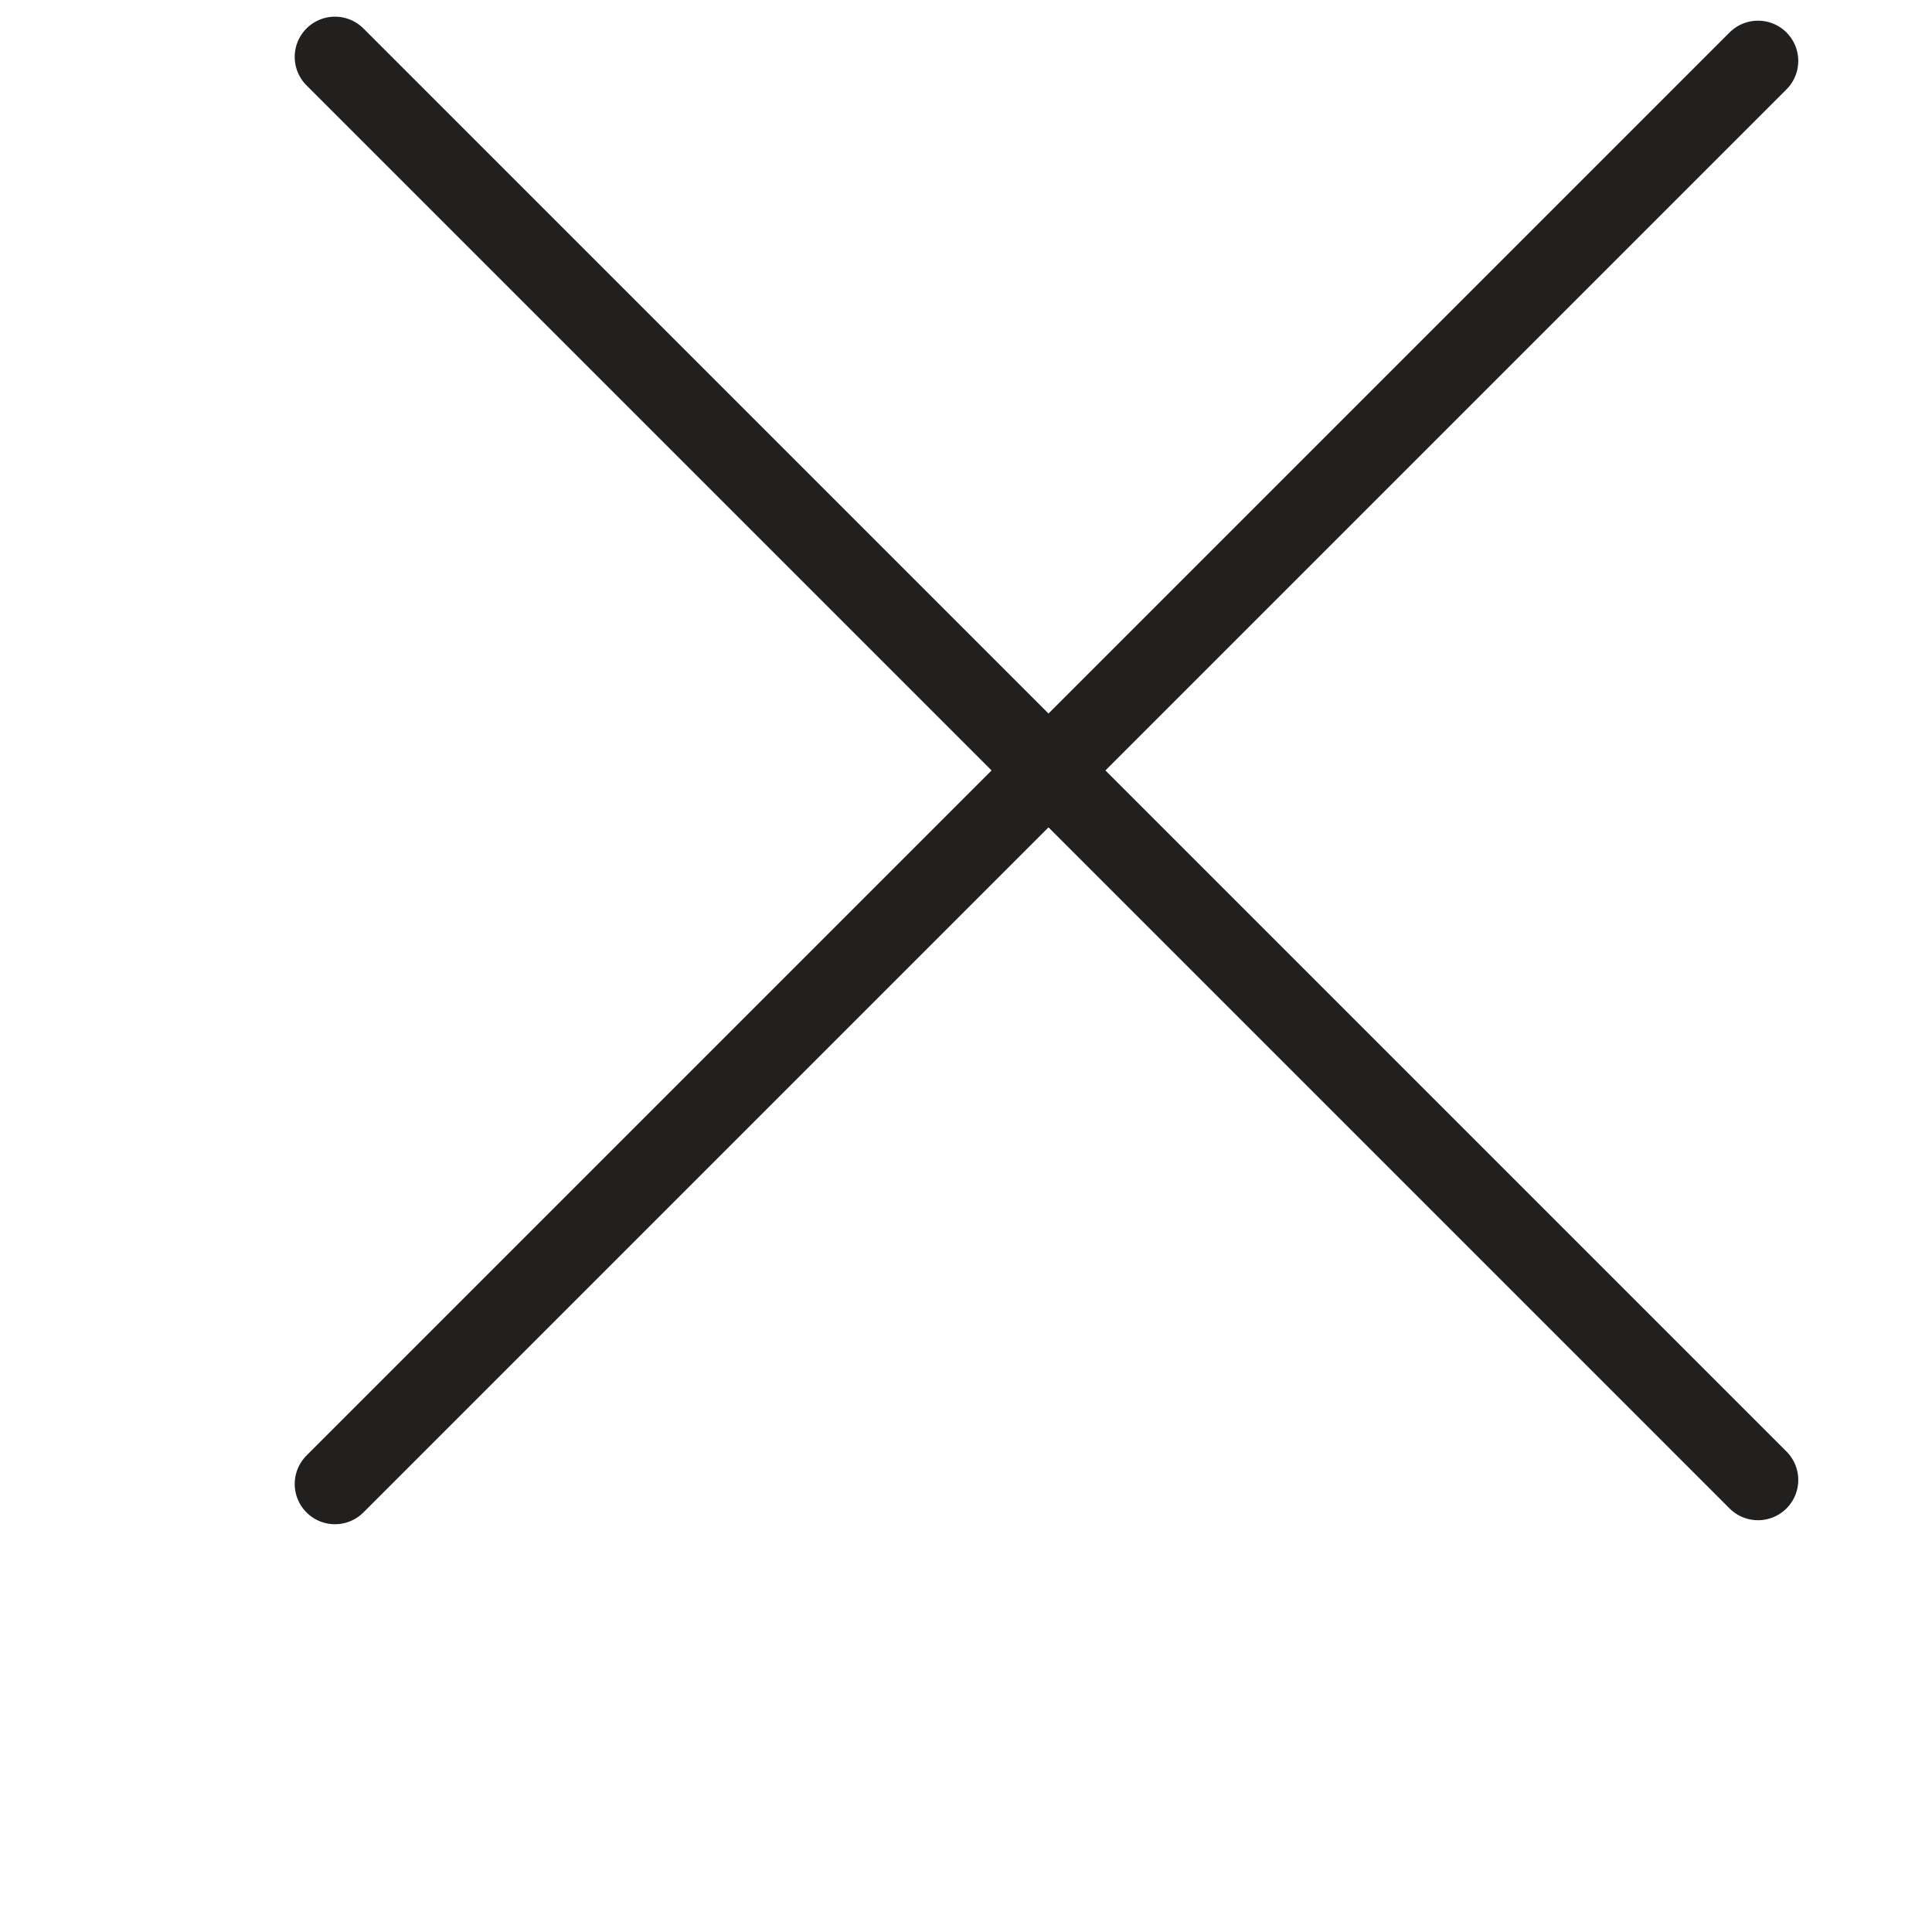
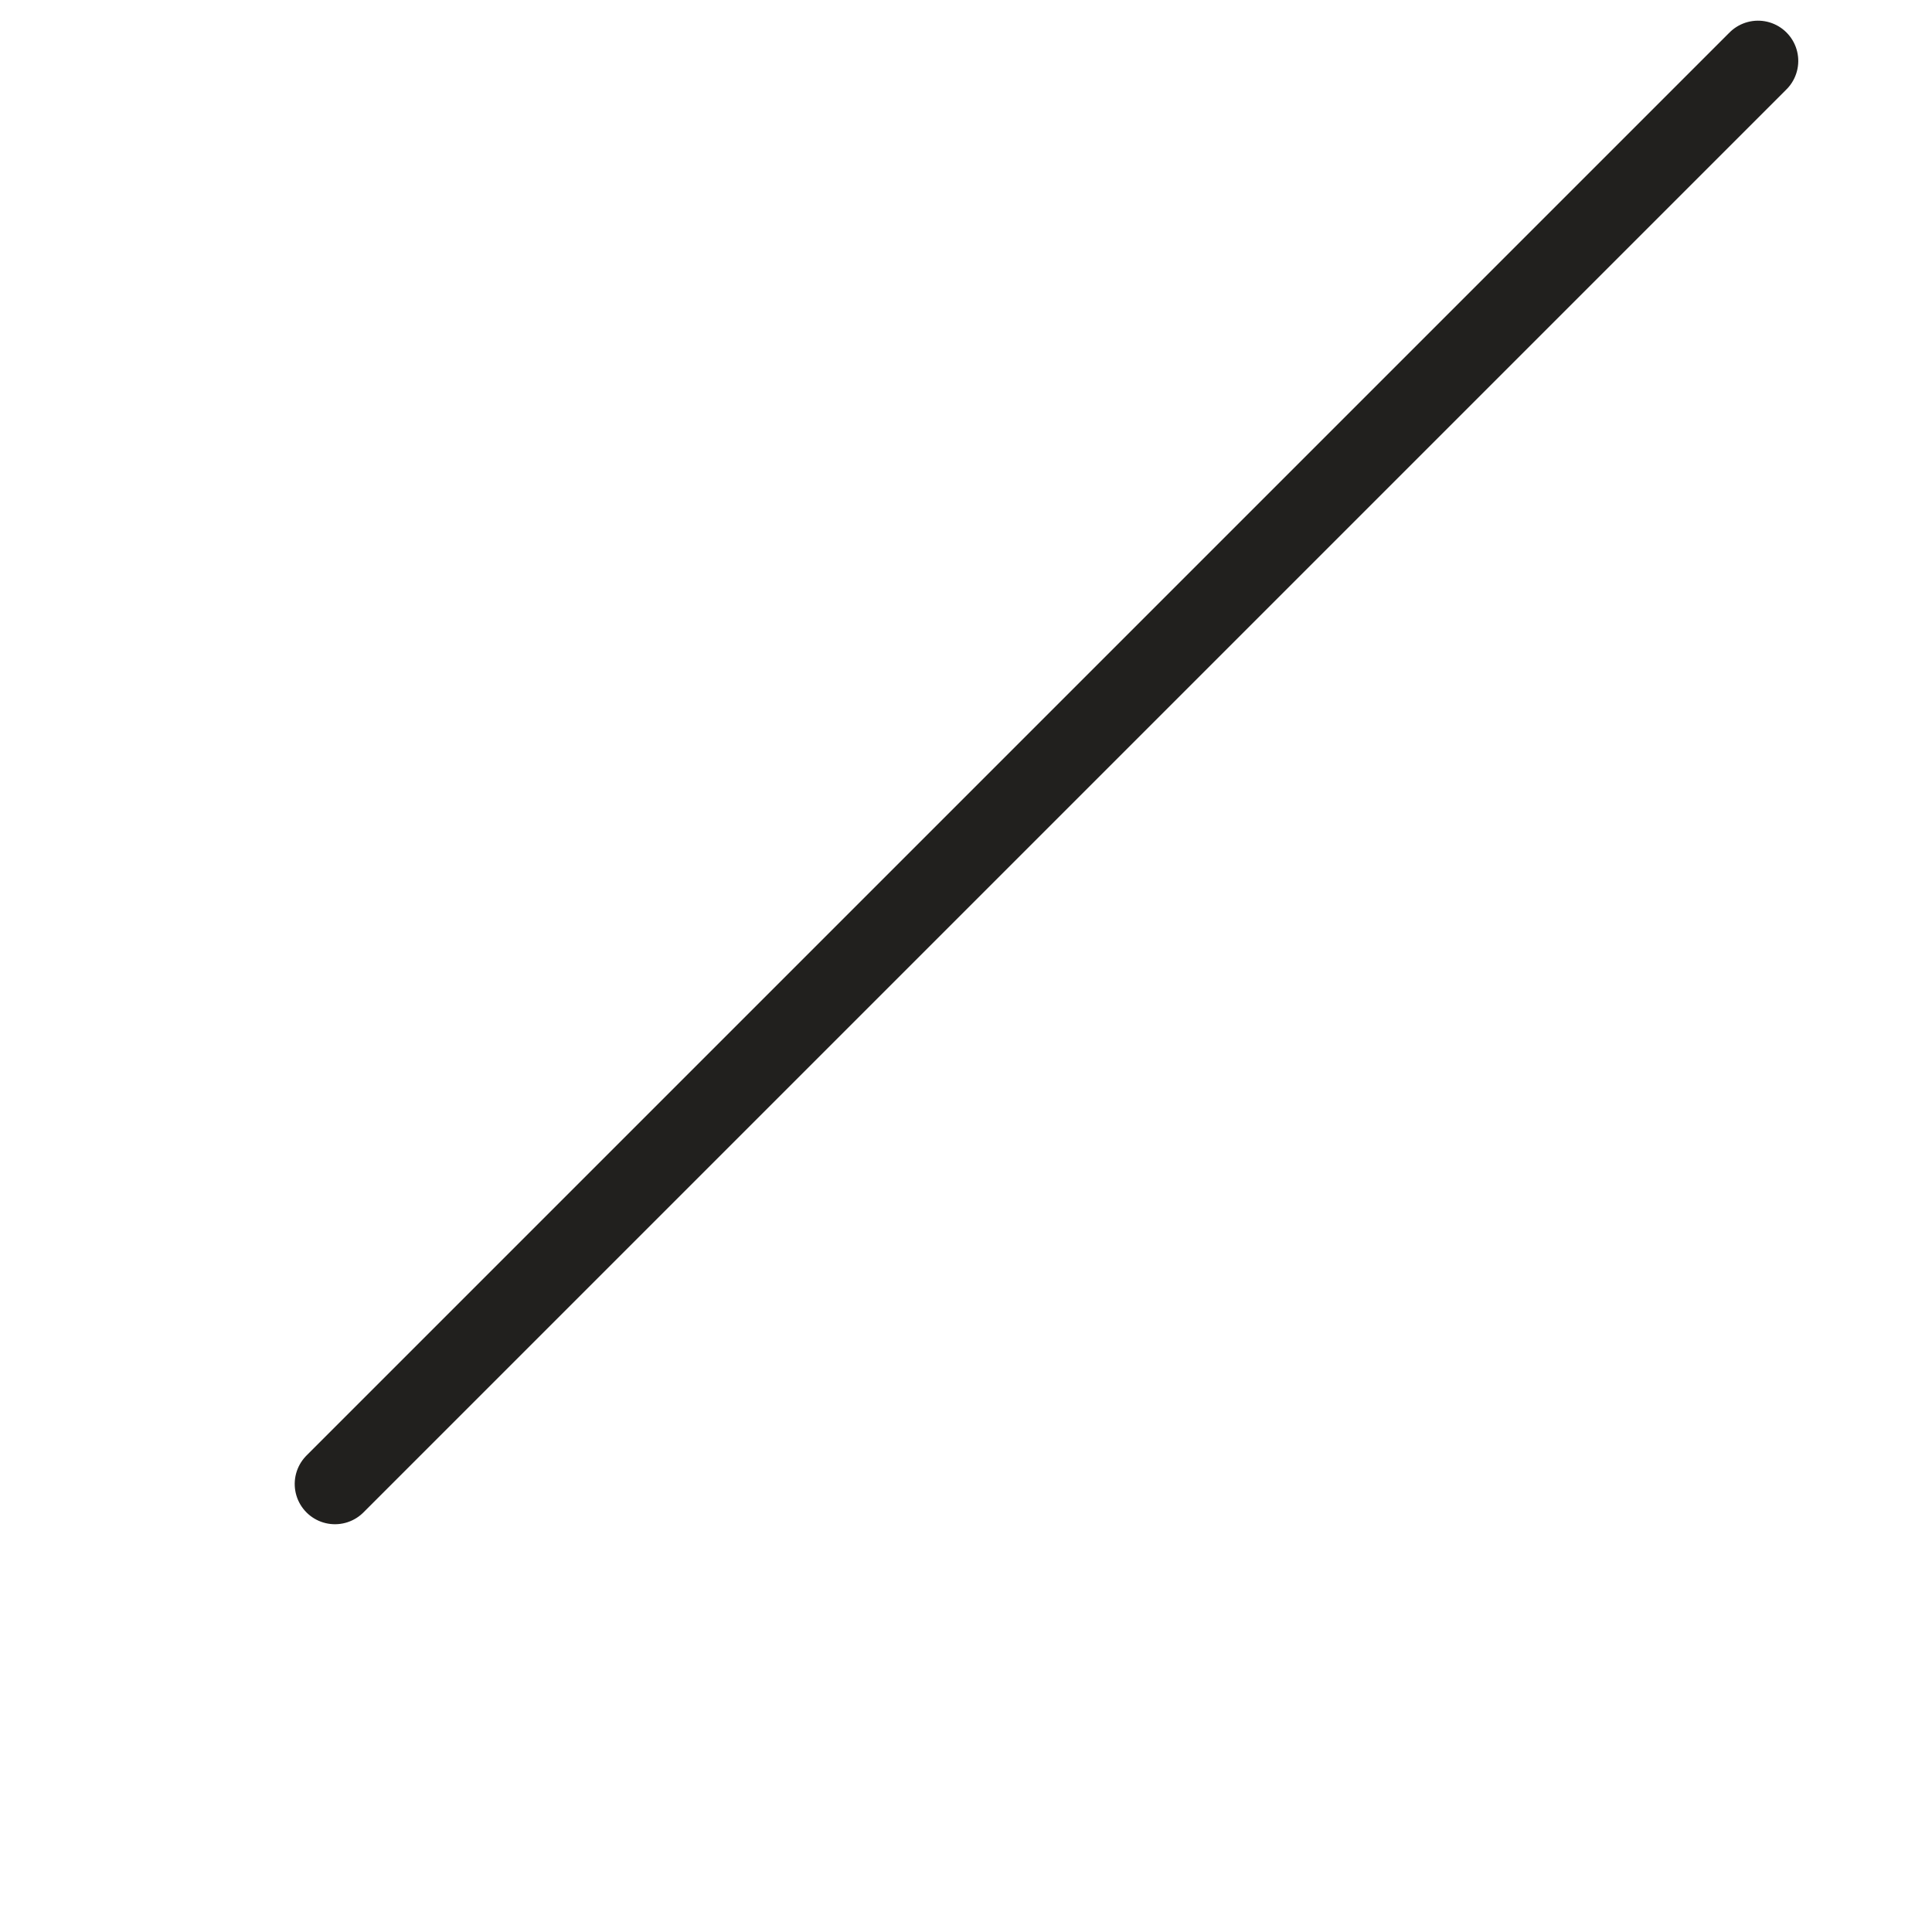
<svg xmlns="http://www.w3.org/2000/svg" width="48" height="48" viewBox="0 0 48 48">
  <g id="menu" transform="translate(-1802.902 -38.039)">
-     <line id="Linie_10" data-name="Linie 10" x2="50" transform="translate(1811.224 39.453) rotate(45)" fill="none" stroke="#21201e" stroke-linecap="round" stroke-width="2" />
    <line id="Linie_11" data-name="Linie 11" x2="50" transform="translate(1803.902 57.681)" fill="none" stroke="#21201e" stroke-linecap="round" stroke-width="2" opacity="0" />
    <line id="Linie_12" data-name="Linie 12" x2="50" transform="translate(1811.224 74.908) rotate(-45)" fill="none" stroke="#21201e" stroke-linecap="round" stroke-width="2" />
  </g>
</svg>